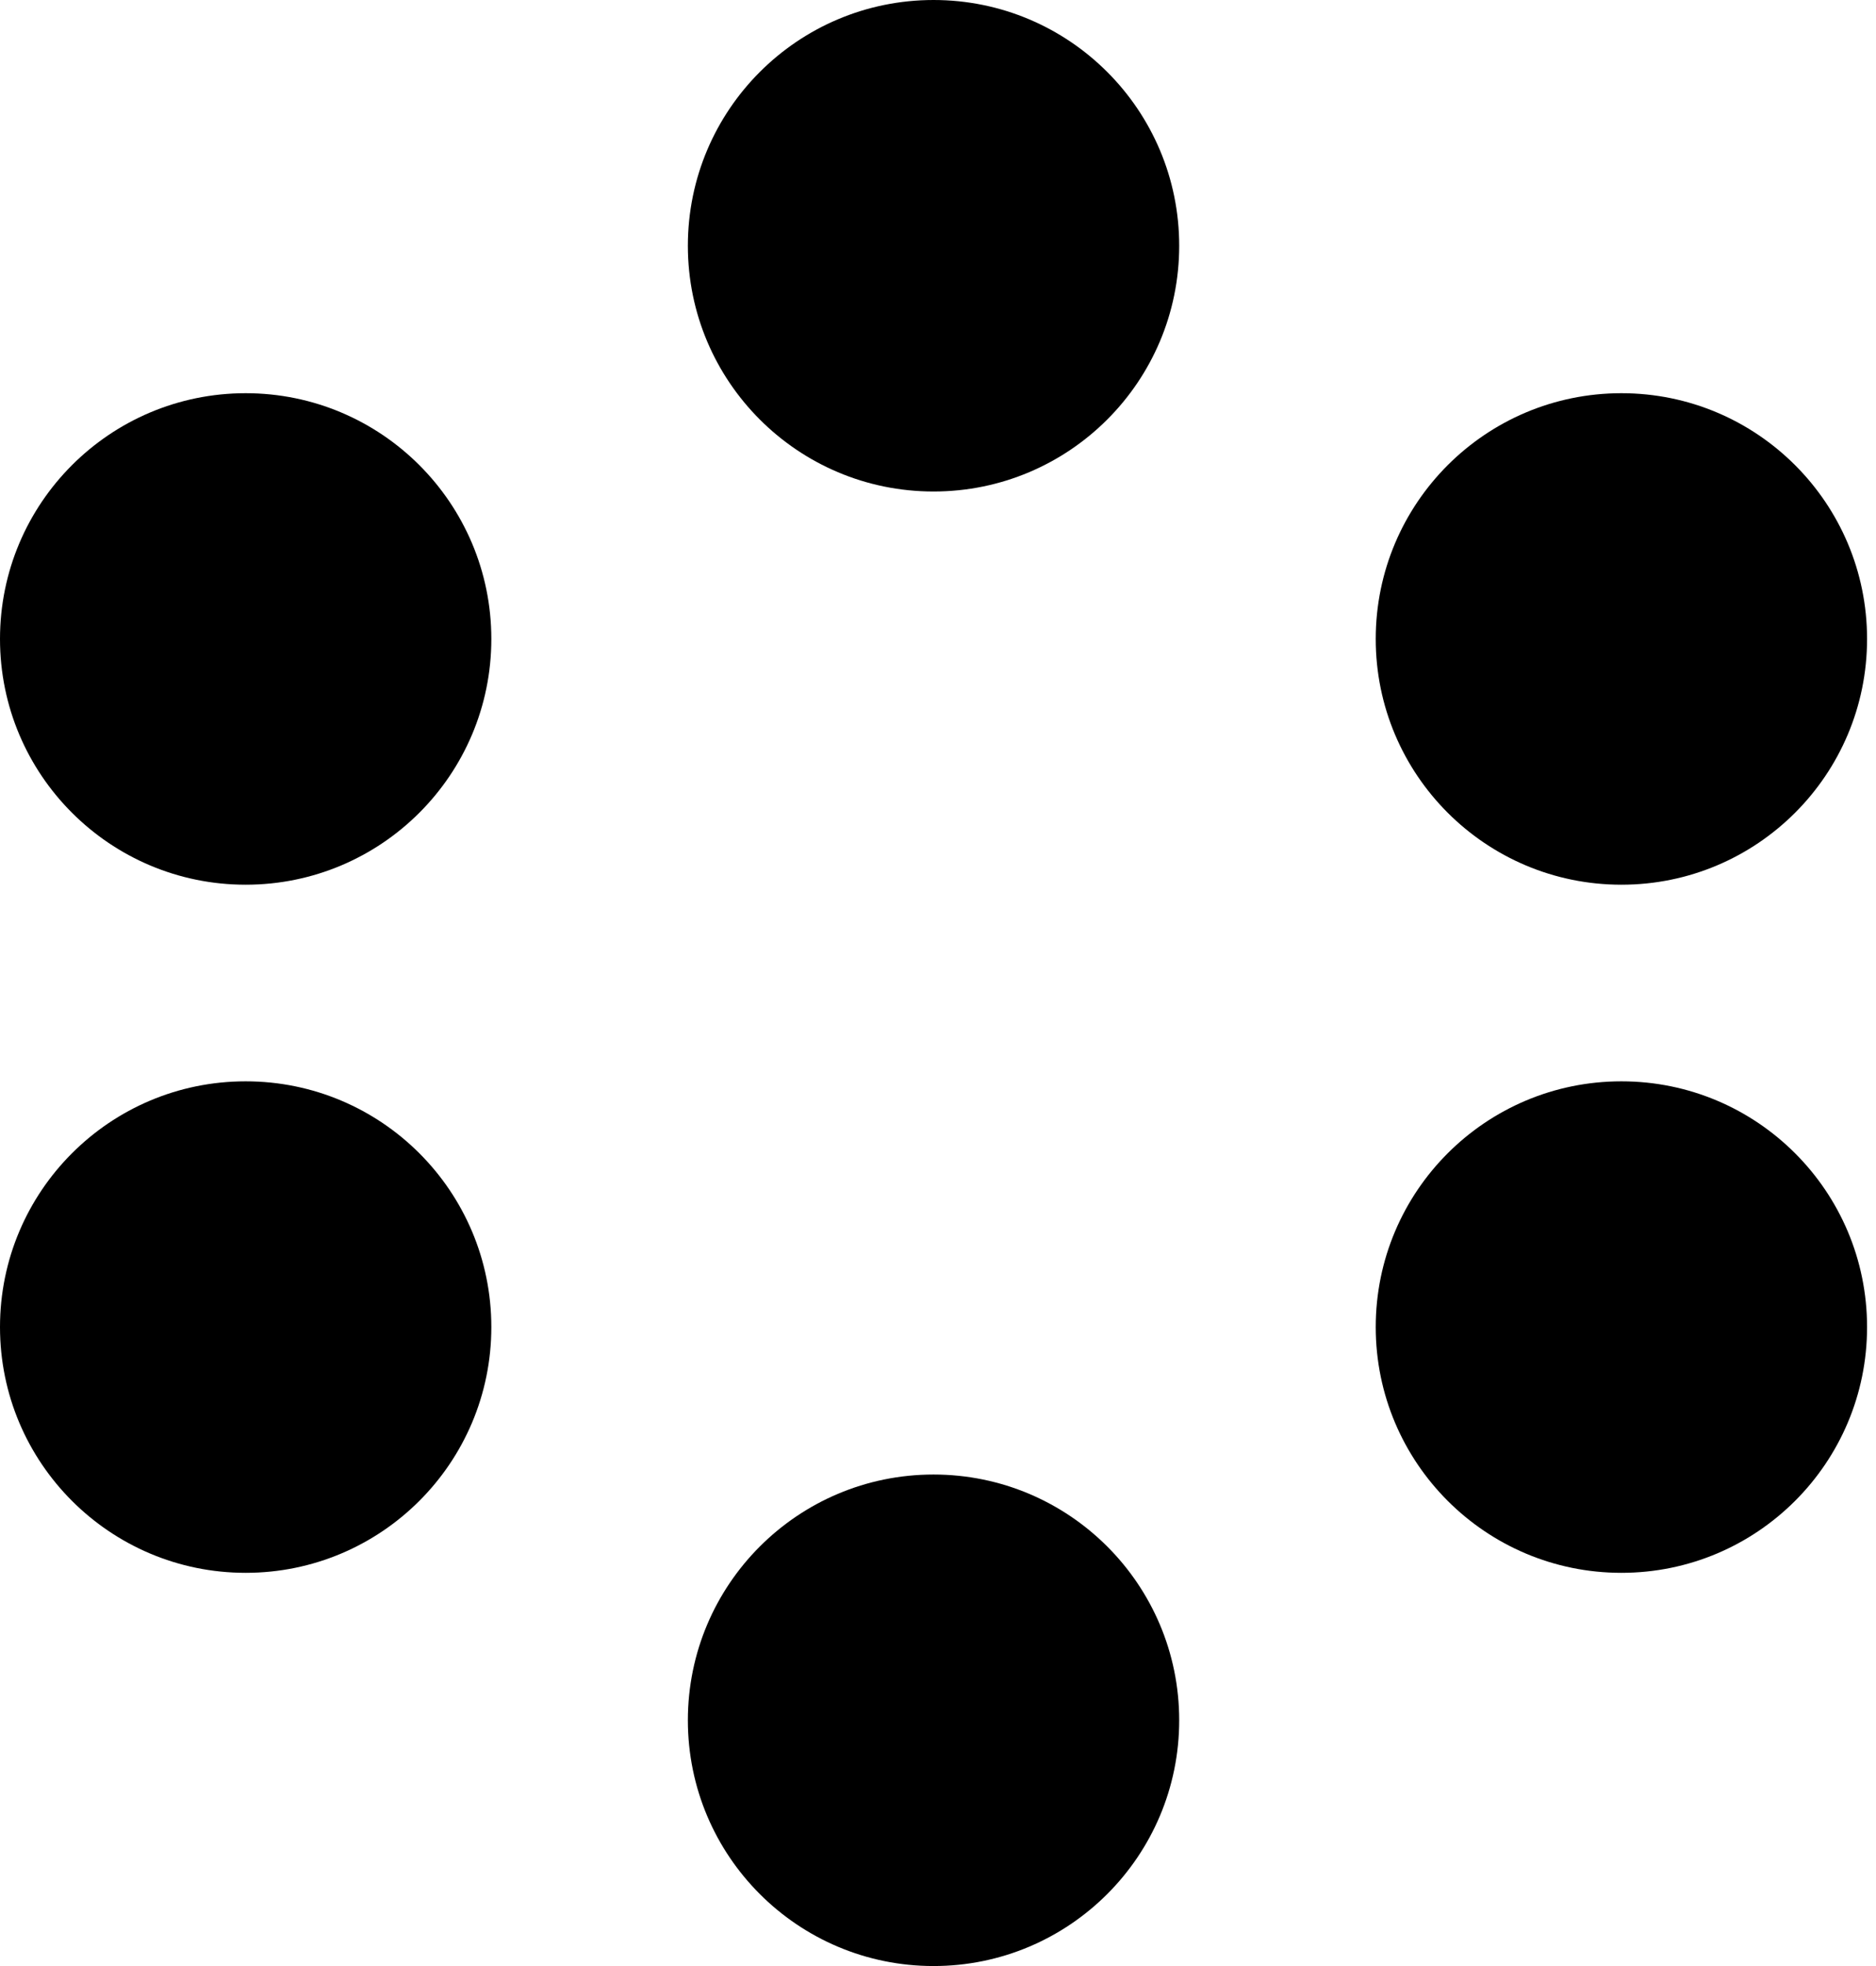
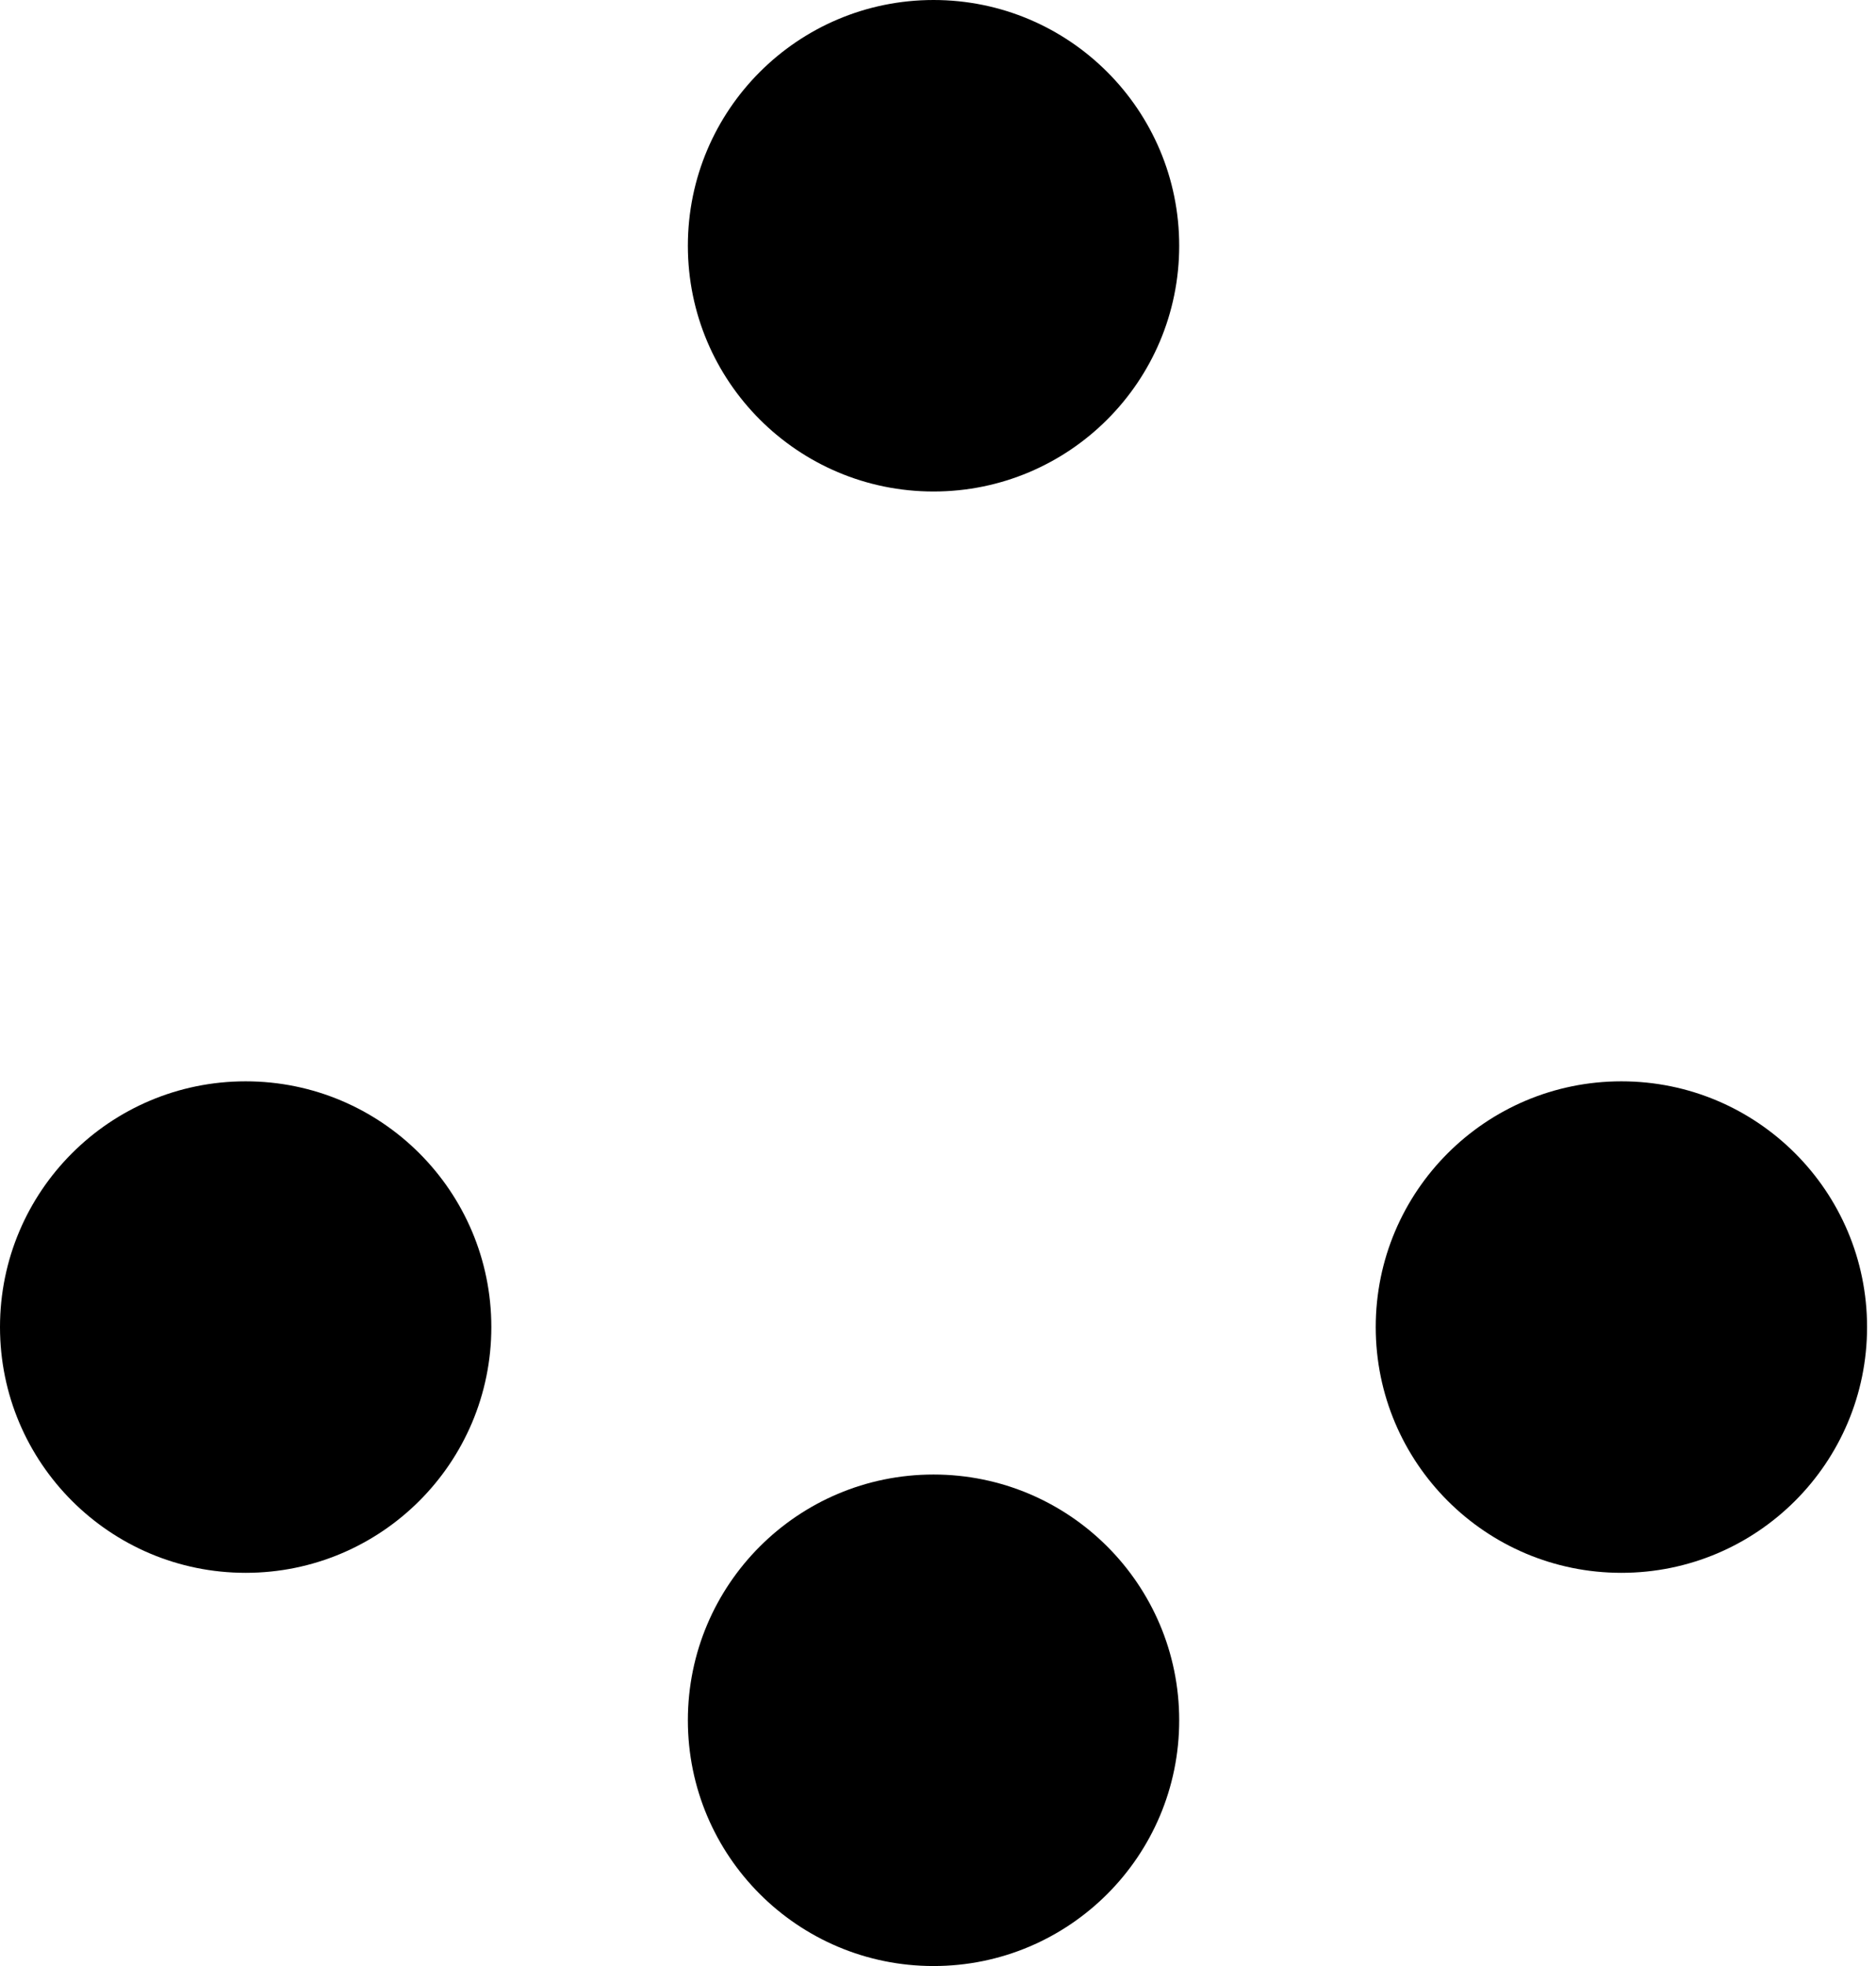
<svg xmlns="http://www.w3.org/2000/svg" width="21" height="22" viewBox="0 0 21 22" fill="none">
  <circle cx="10.45" cy="2.75" r="2.75" fill="black" />
-   <circle cx="18.15" cy="7.15" r="2.75" fill="black" />
-   <circle cx="2.75" cy="7.15" r="2.75" fill="black" />
  <circle cx="18.15" cy="14.85" r="2.75" fill="black" />
  <circle cx="10.45" cy="19.25" r="2.75" fill="black" />
  <circle cx="2.75" cy="14.85" r="2.75" fill="black" />
</svg>